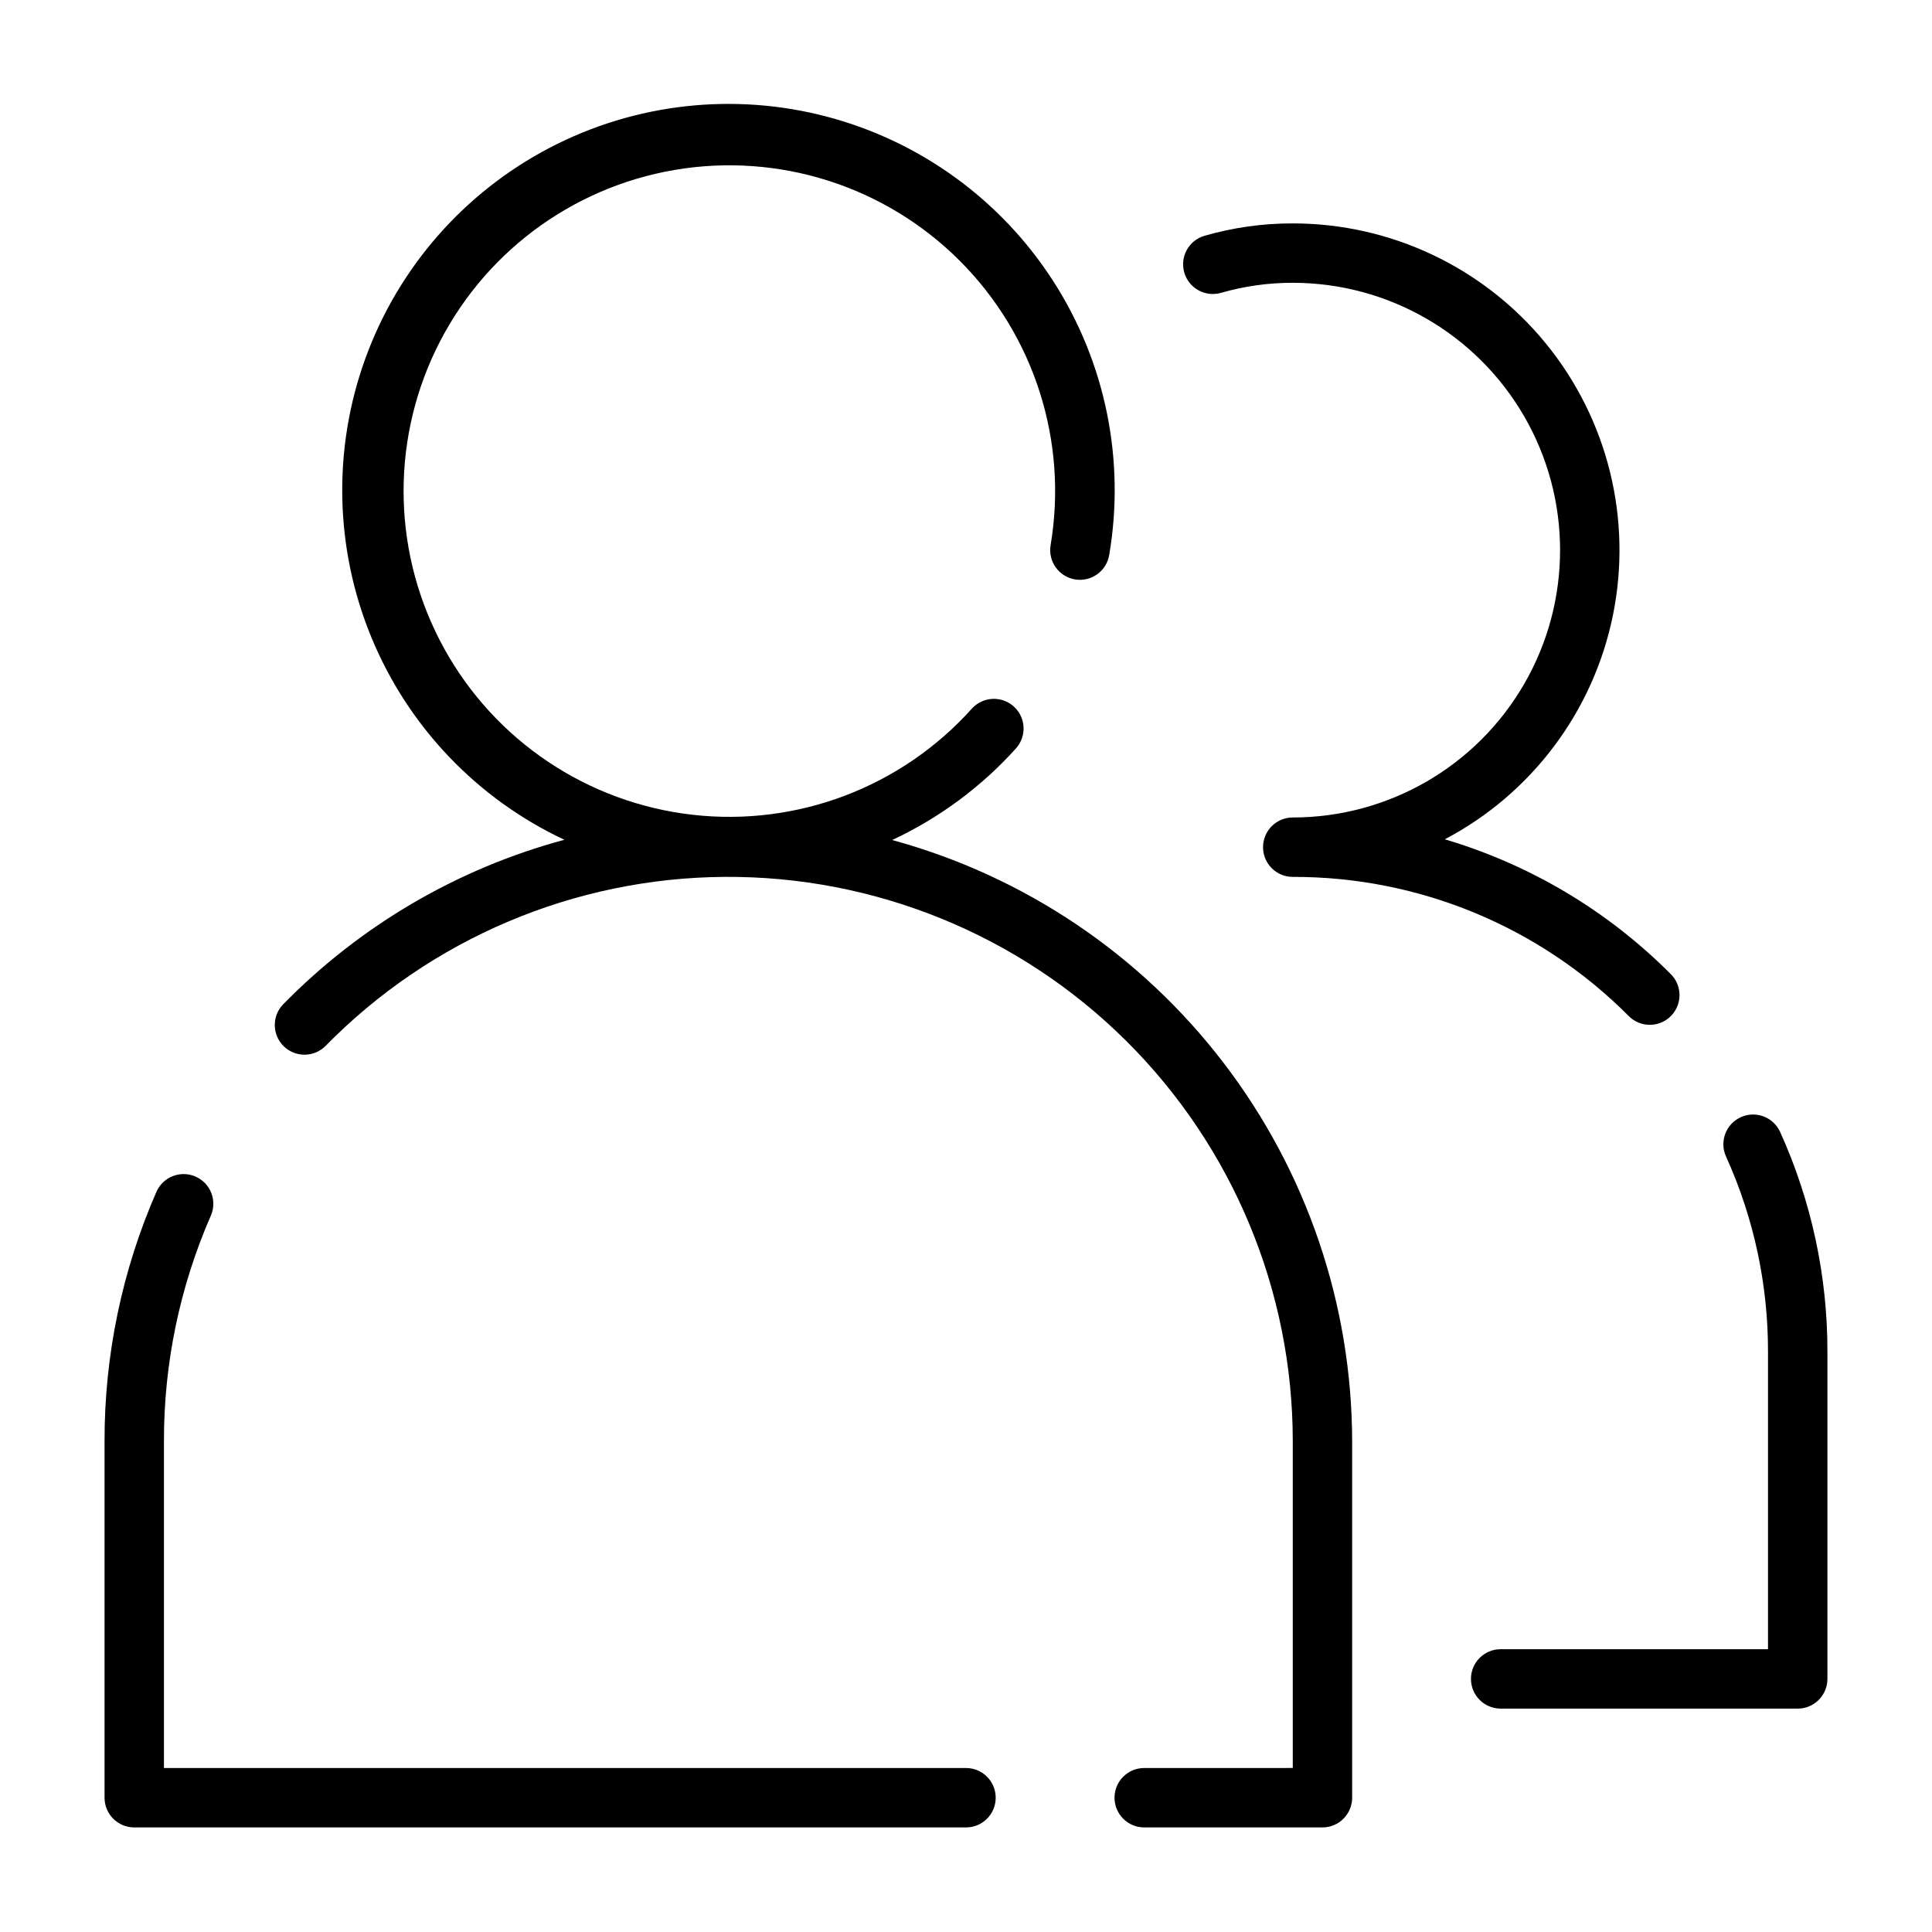
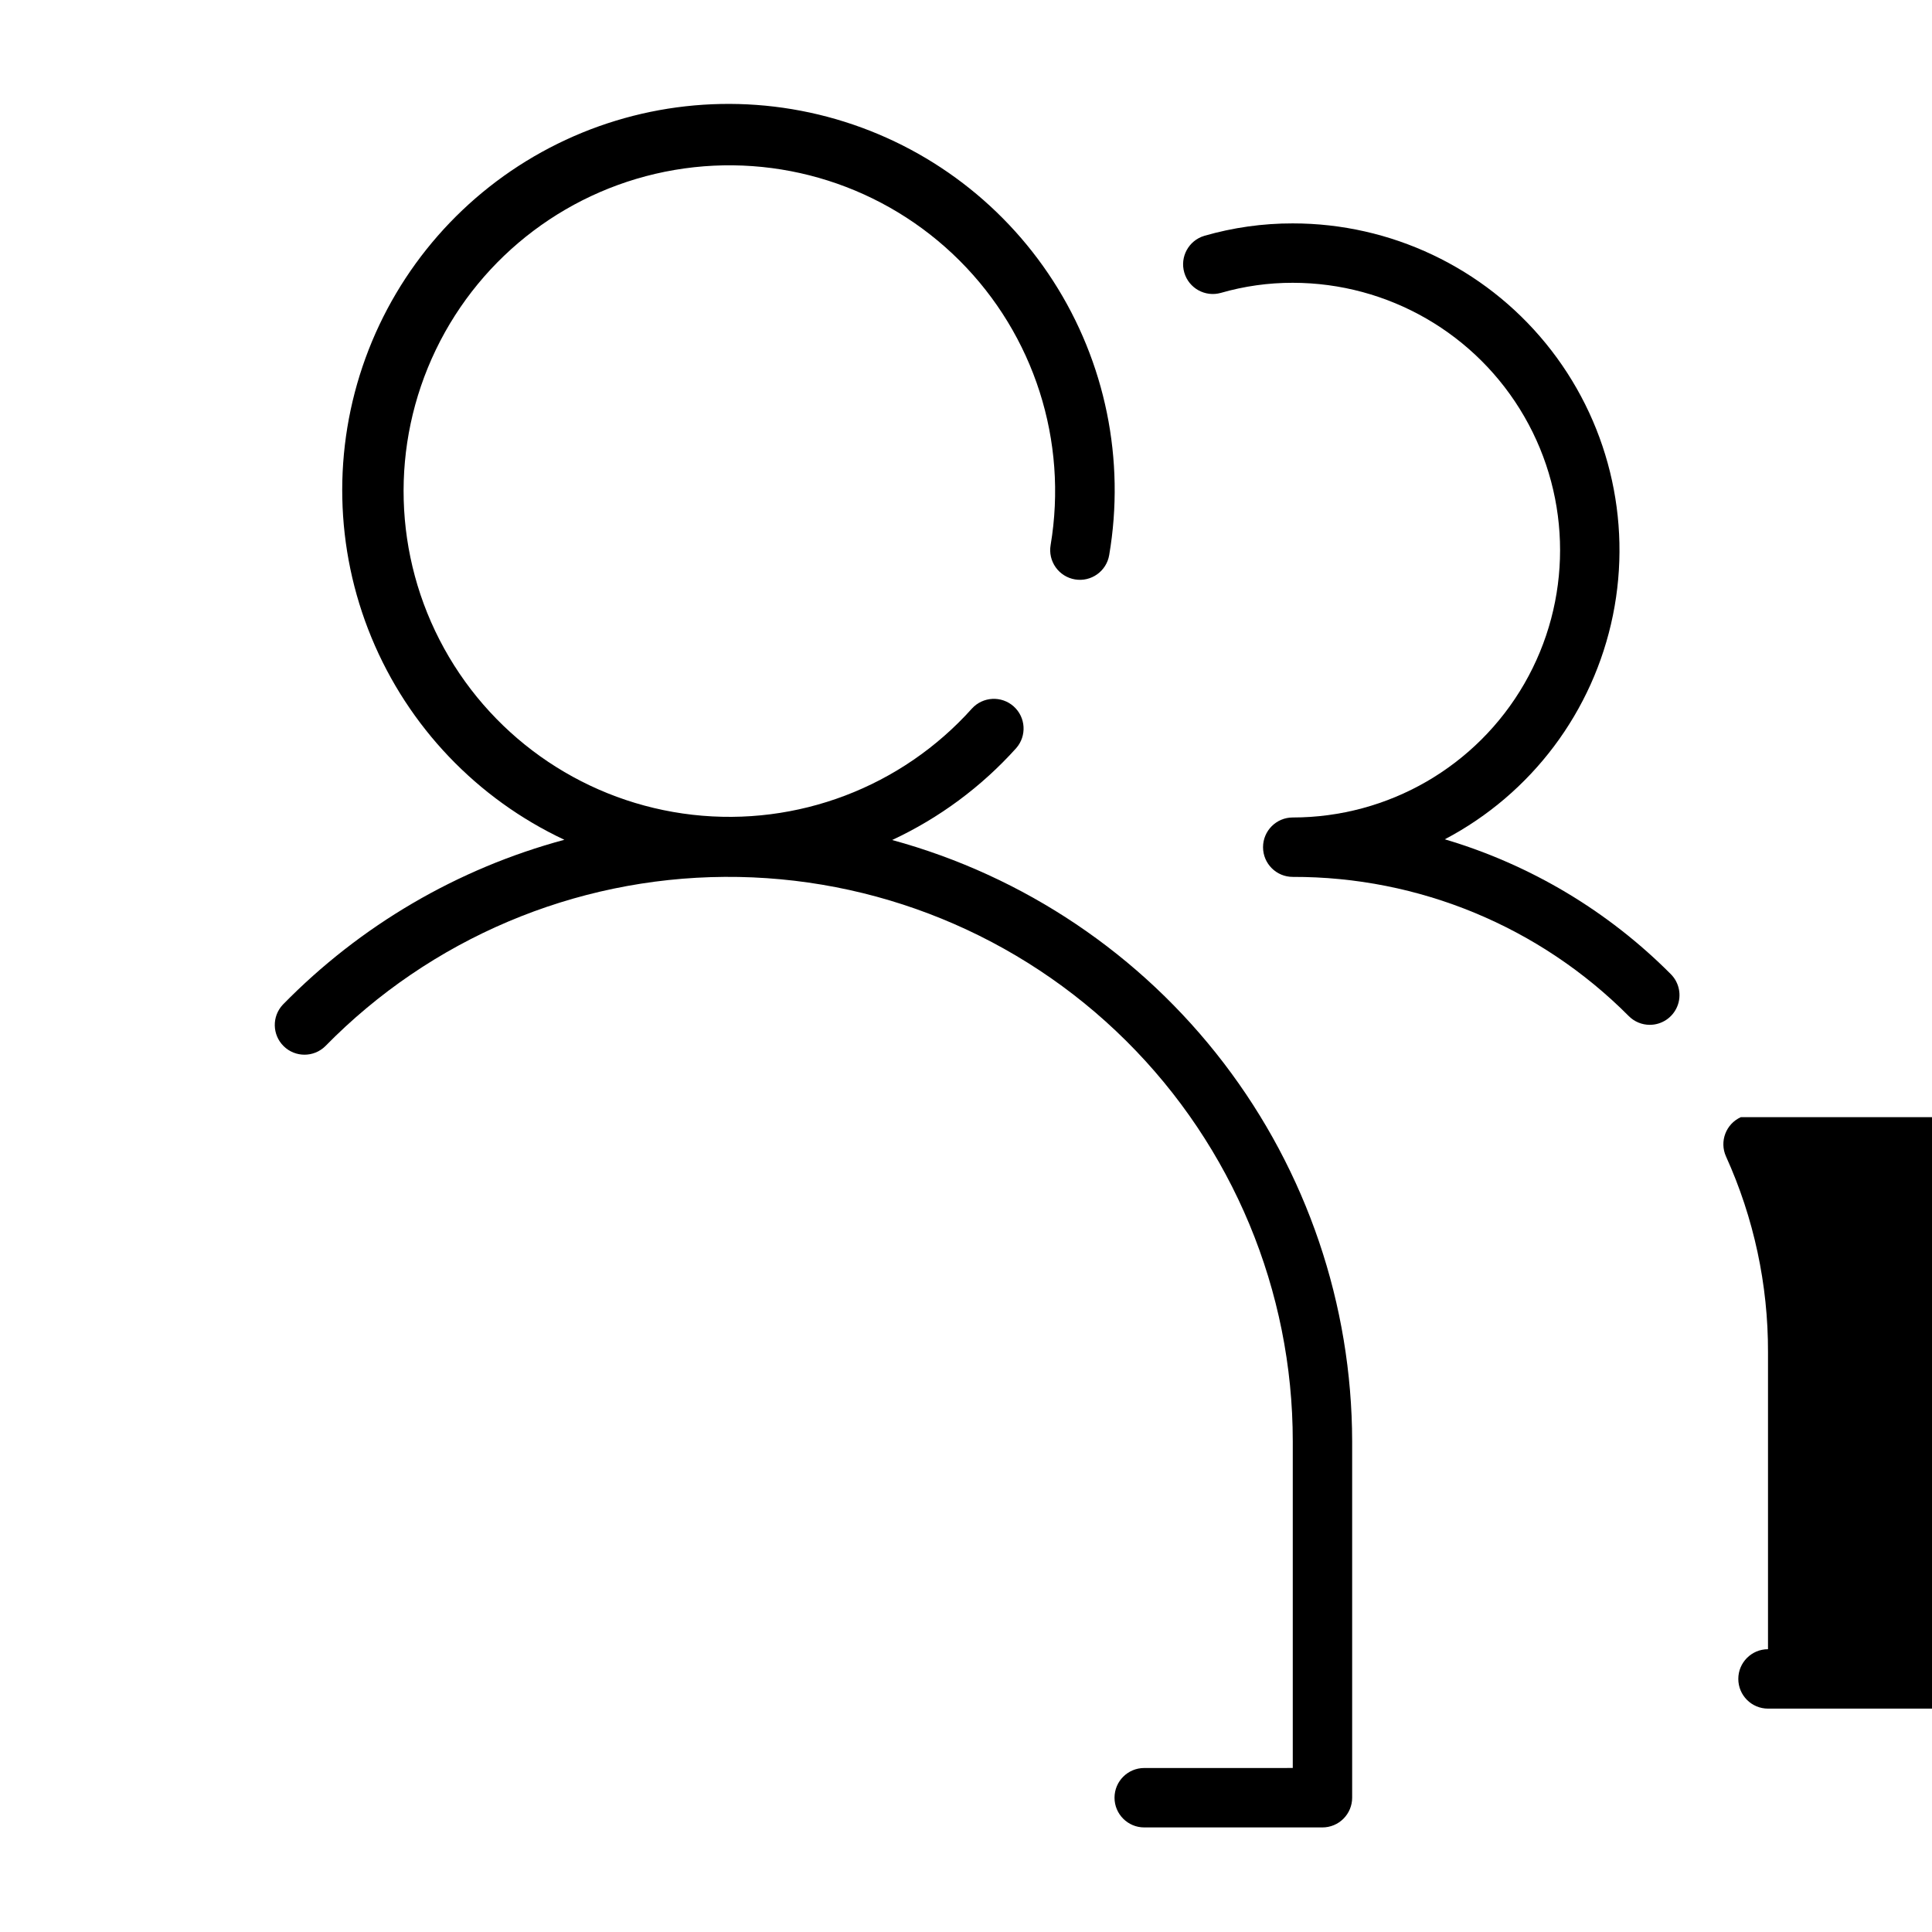
<svg xmlns="http://www.w3.org/2000/svg" fill="#000000" width="800px" height="800px" version="1.1" viewBox="144 144 512 512">
  <g>
-     <path d="m605.34 440.06c-3.961 1.793-5.719 6.453-3.93 10.418 7.379 16.289 11.176 33.973 11.129 51.859v78.719h-70.848c-4.348 0-7.871 3.523-7.871 7.871 0 4.348 3.523 7.875 7.871 7.875h78.719c2.09 0 4.09-0.832 5.566-2.309 1.477-1.477 2.309-3.477 2.309-5.566v-86.59c0.047-20.121-4.227-40.02-12.527-58.348-0.863-1.902-2.441-3.387-4.394-4.125-1.957-0.734-4.121-0.664-6.023 0.195z" />
+     <path d="m605.34 440.06c-3.961 1.793-5.719 6.453-3.93 10.418 7.379 16.289 11.176 33.973 11.129 51.859v78.719c-4.348 0-7.871 3.523-7.871 7.871 0 4.348 3.523 7.875 7.871 7.875h78.719c2.09 0 4.09-0.832 5.566-2.309 1.477-1.477 2.309-3.477 2.309-5.566v-86.59c0.047-20.121-4.227-40.02-12.527-58.348-0.863-1.902-2.441-3.387-4.394-4.125-1.957-0.734-4.121-0.664-6.023 0.195z" />
    <path d="m581.21 415.59c3.184 0 6.055-1.918 7.273-4.859 1.219-2.941 0.547-6.328-1.707-8.578-16.656-16.738-37.25-29.023-59.891-35.727 23.008-12.094 39.367-33.887 44.555-59.359s-1.344-51.926-17.789-72.059c-16.445-20.133-41.066-31.809-67.062-31.805-7.934-0.012-15.828 1.098-23.449 3.301-4.137 1.242-6.496 5.586-5.293 9.734 1.203 4.144 5.523 6.547 9.684 5.383 6.195-1.789 12.609-2.688 19.059-2.676 25.312 0 48.703 13.504 61.355 35.426 12.656 21.918 12.656 48.926 0 70.848-12.652 21.922-36.043 35.422-61.355 35.422-4.348 0-7.871 3.527-7.871 7.875 0 4.348 3.523 7.871 7.871 7.871 33.422-0.09 65.492 13.195 89.059 36.895 1.473 1.48 3.477 2.309 5.562 2.309z" />
    <path d="m447.23 612.54c-4.348 0-7.871 3.523-7.871 7.871 0 4.348 3.523 7.875 7.871 7.875h47.23c2.09 0 4.094-0.832 5.566-2.309 1.477-1.477 2.309-3.477 2.309-5.566v-94.465c-0.066-36.242-12.027-71.461-34.051-100.25-22.023-28.785-52.887-49.543-87.852-59.086 12.48-5.816 23.66-14.098 32.867-24.34 2.852-3.246 2.559-8.18-0.66-11.062-3.219-2.879-8.156-2.629-11.066 0.562-18.664 20.82-46.258 31.312-74.043 28.152-27.781-3.16-52.312-19.582-65.824-44.062-13.516-24.48-14.332-53.988-2.199-79.18 12.133-25.191 35.715-42.949 63.281-47.645 27.566-4.695 55.695 4.25 75.488 24.004 19.789 19.75 28.789 47.867 24.145 75.441-0.348 2.059 0.141 4.172 1.352 5.871 1.211 1.703 3.047 2.852 5.106 3.199 4.289 0.723 8.352-2.168 9.07-6.457 4.297-25.191-0.988-51.078-14.812-72.57-13.824-21.492-35.188-37.035-59.891-43.578-24.703-6.539-50.957-3.606-73.605 8.234-22.648 11.836-40.051 31.715-48.785 55.73-8.734 24.016-8.168 50.43 1.586 74.047 9.75 23.621 27.988 42.738 51.121 53.594-28.324 7.629-54.082 22.711-74.594 43.676-2.945 3.121-2.852 8.023 0.211 11.027 3.062 3.004 7.969 3.004 11.027-0.004 27.891-28.453 65.977-44.602 105.82-44.867 39.84-0.266 78.141 15.371 106.41 43.449 28.266 28.078 44.16 66.273 44.16 106.11v86.594z" />
-     <path d="m179.58 628.29h220.42c4.348 0 7.871-3.527 7.871-7.875 0-4.348-3.523-7.871-7.871-7.871h-212.55v-86.594c-0.043-20.586 4.191-40.961 12.441-59.824 1.715-3.981-0.109-8.594-4.082-10.328-3.969-1.73-8.594 0.07-10.344 4.027-9.121 20.852-13.805 43.371-13.758 66.125v94.465c0 2.09 0.828 4.09 2.305 5.566 1.477 1.477 3.477 2.309 5.566 2.309z" />
  </g>
</svg>